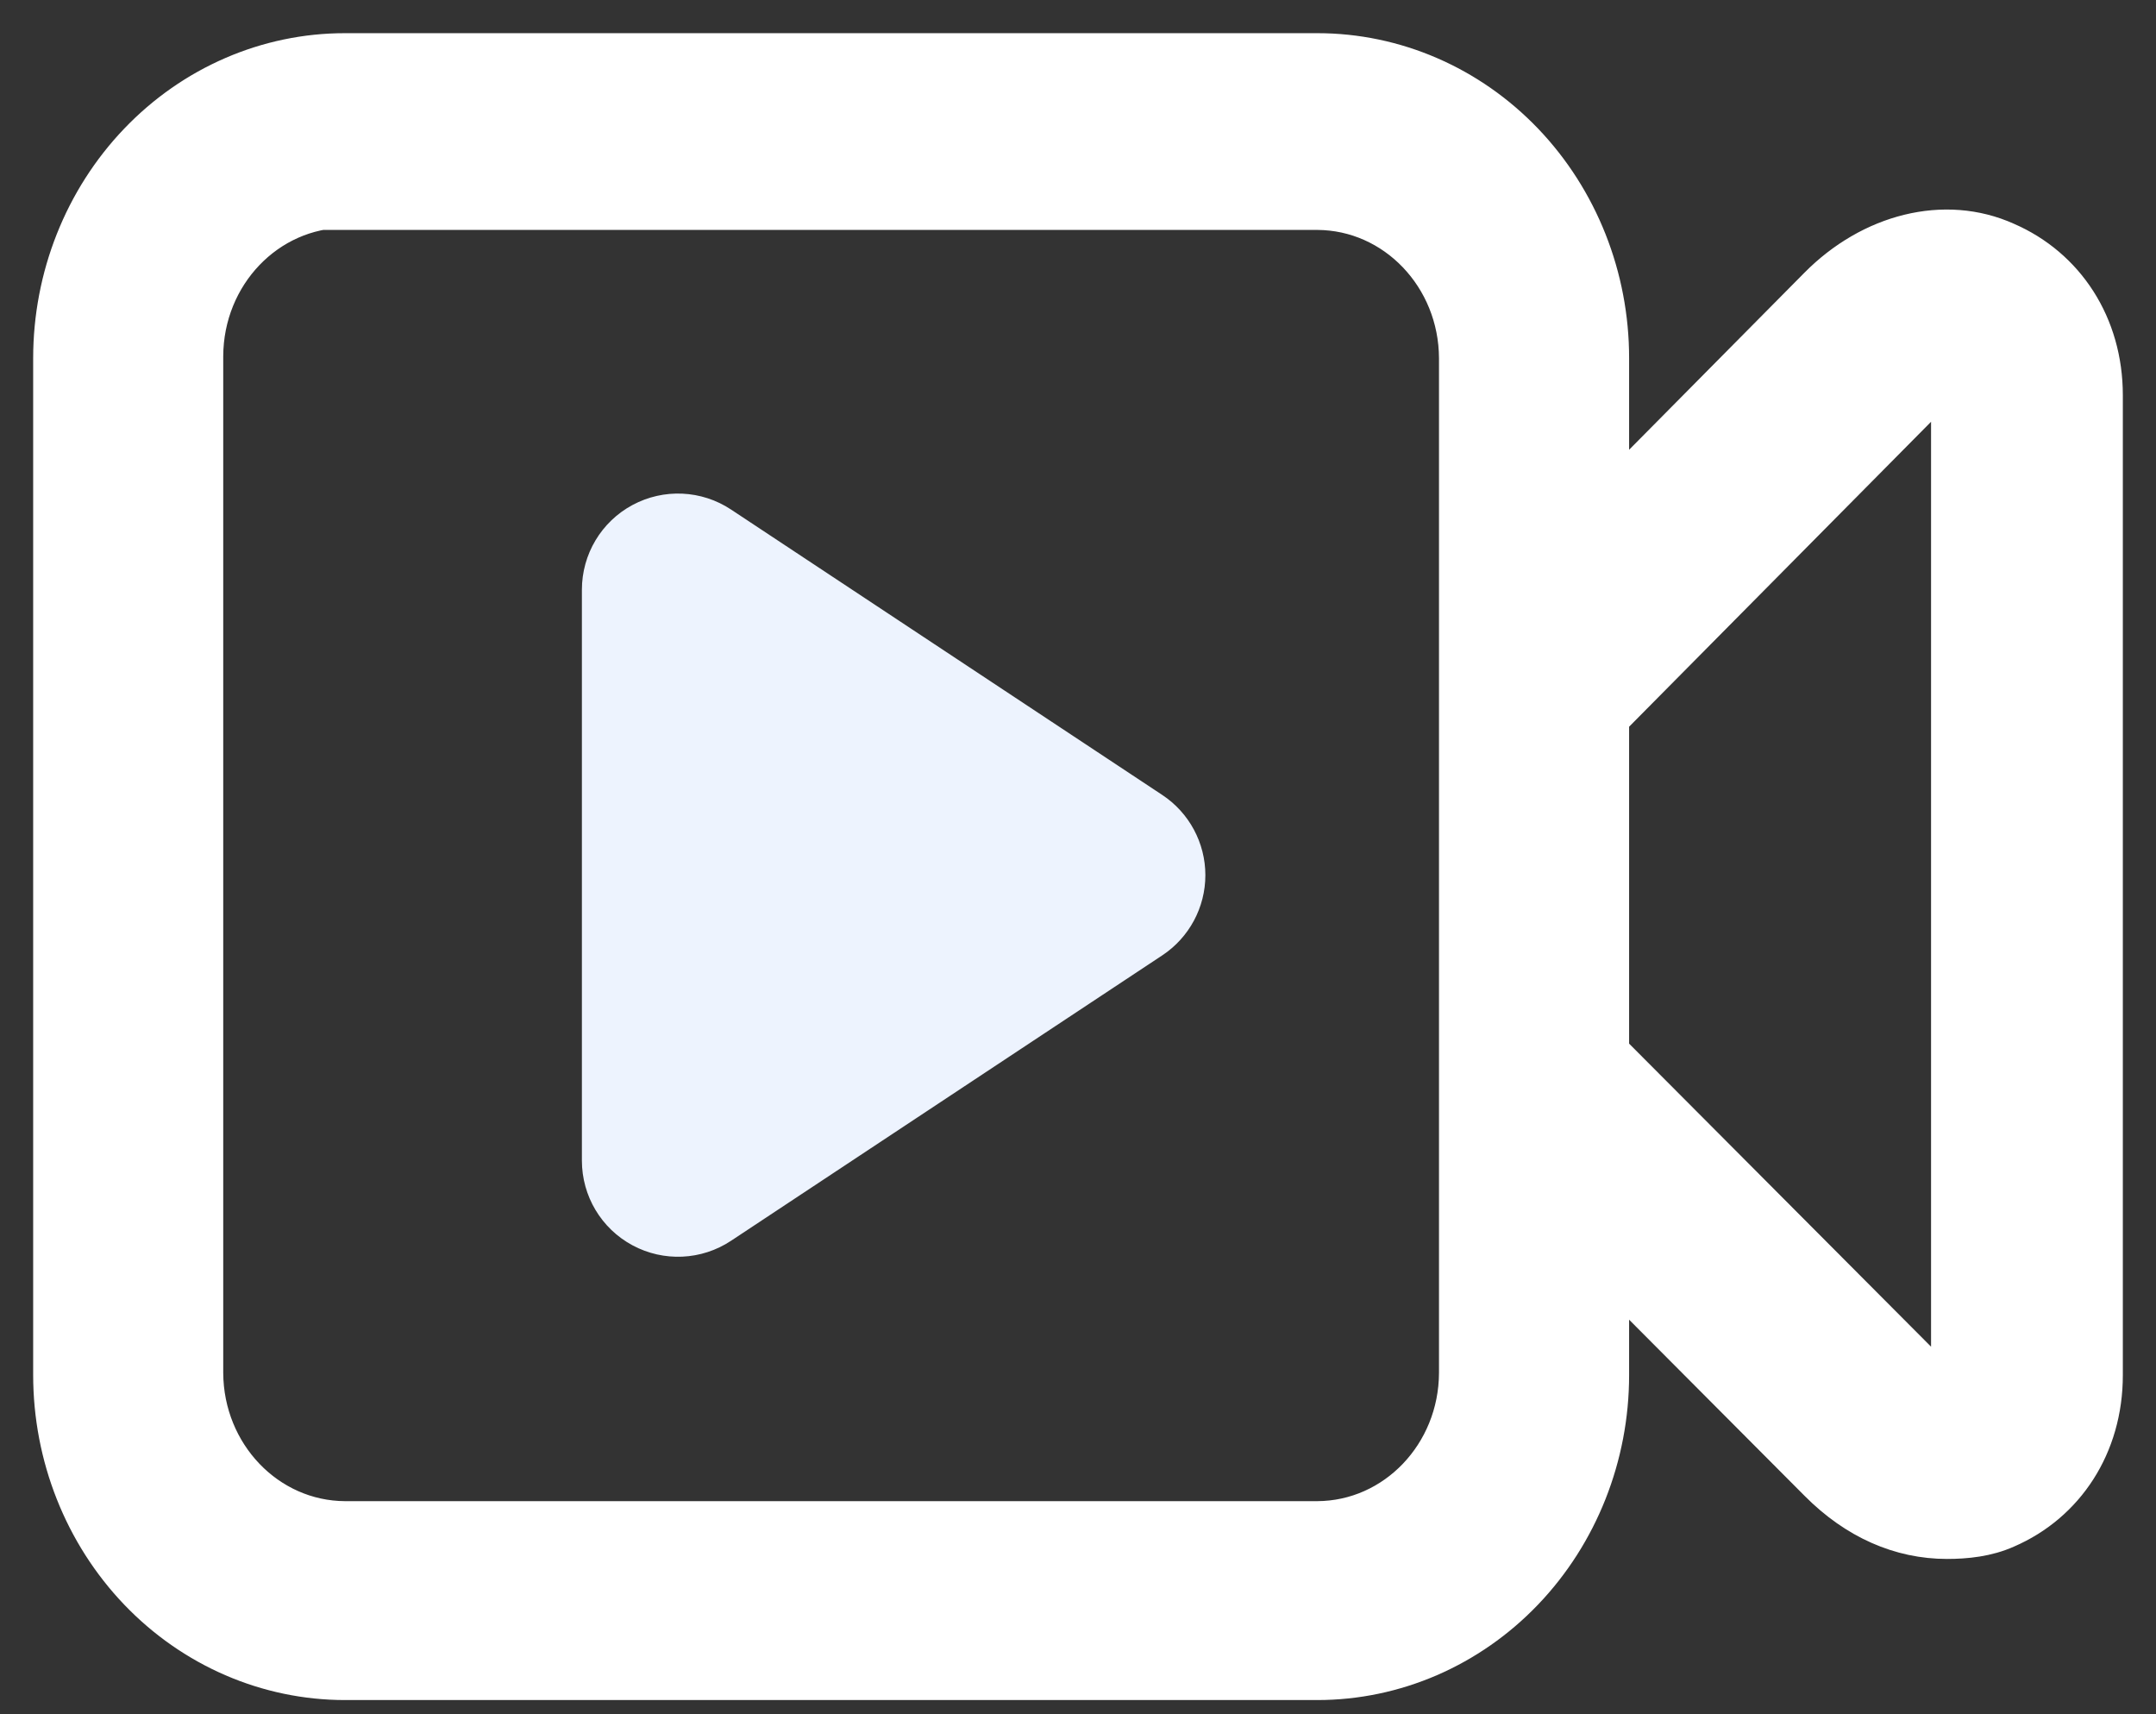
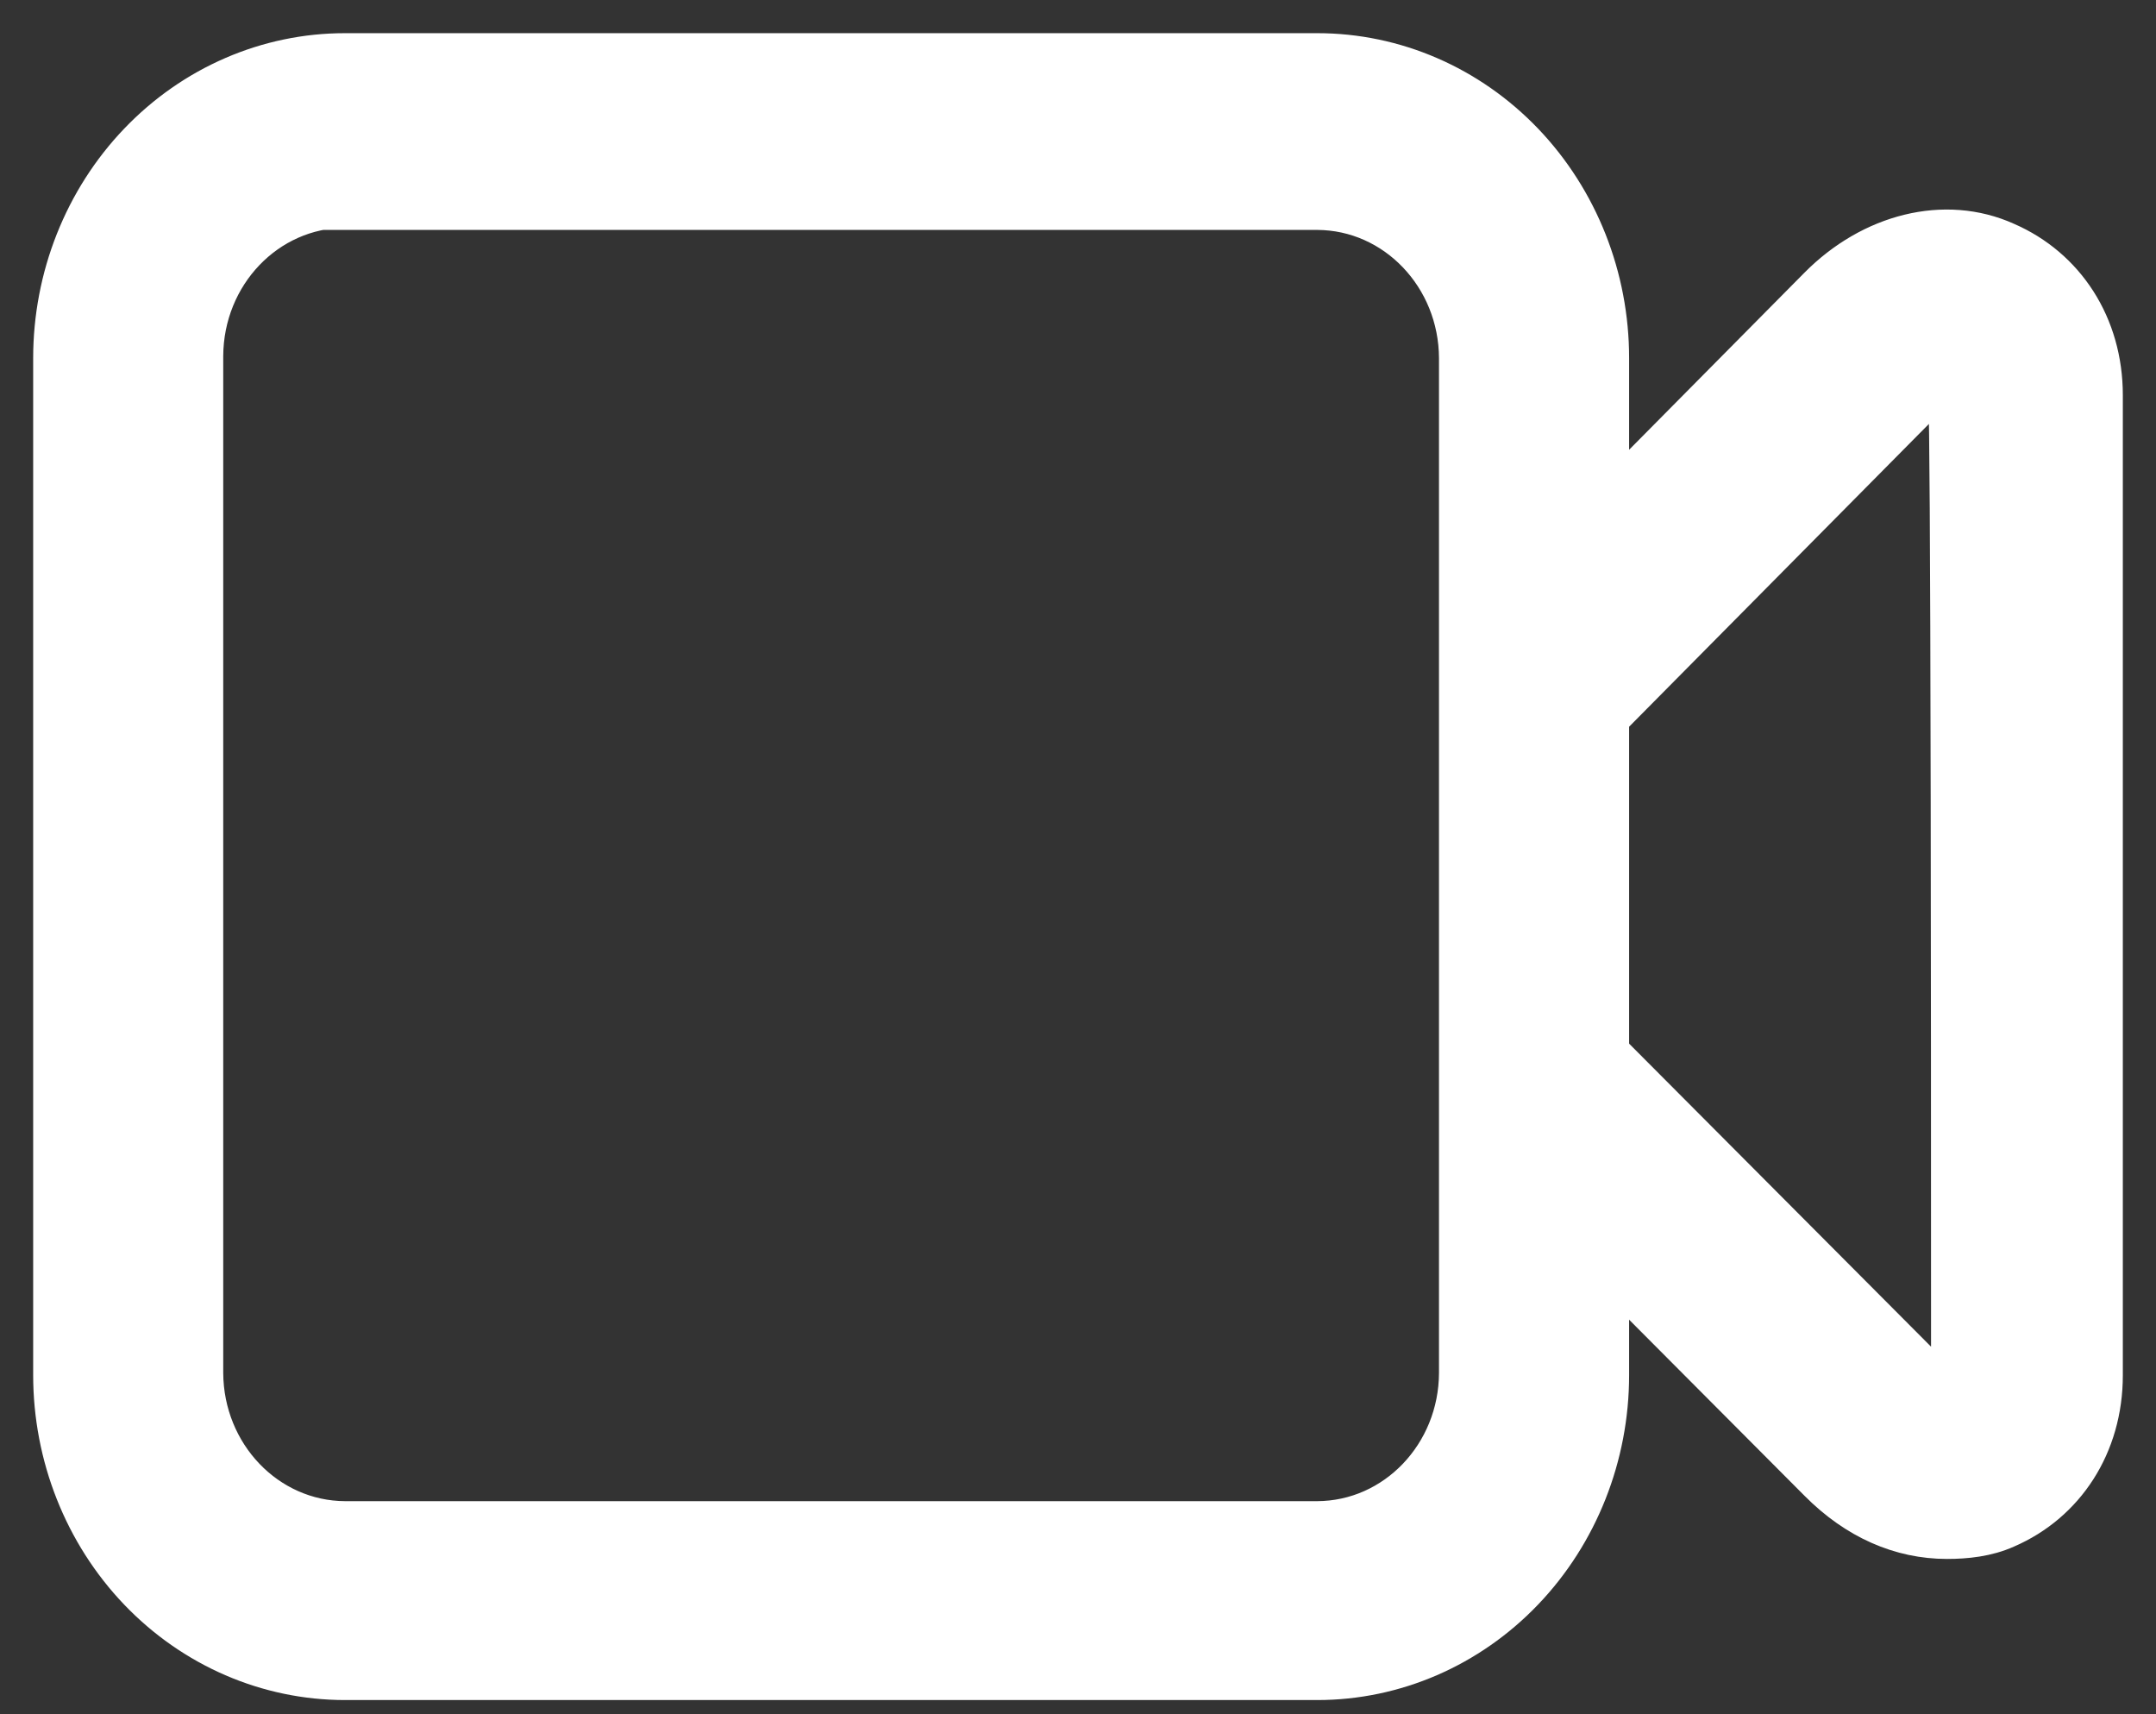
<svg xmlns="http://www.w3.org/2000/svg" width="39px" height="31px" viewBox="0 0 39 31" version="1.1">
  <rect x="0" y="0" width="39" height="31" fill="#333333" stroke="none" />
  <title>kaiqiluzhi</title>
  <g id="官网" stroke="none" stroke-width="1" fill="none" fill-rule="evenodd">
    <g id="banner-img备份-2" transform="translate(-188, -218)" fill-rule="nonzero">
      <g id="kaiqiluzhi" transform="translate(189, 219)">
-         <path d="M28.069,8.106 L31.926,4.212 C32.866,3.263 34.18,2.921 35.271,3.414 C36.323,3.871 37,4.894 37,6.148 L37,23.871 C37,25.124 36.323,26.149 35.271,26.603 C34.933,26.755 34.557,26.793 34.219,26.793 C33.392,26.793 32.603,26.451 31.926,25.769 L28.069,21.898 L28.069,23.868 C28.069,25.32 27.517,26.714 26.534,27.741 C25.552,28.768 24.218,29.345 22.829,29.345 L5.241,29.345 C3.851,29.345 2.518,28.769 1.534,27.741 C0.552,26.714 0,25.319 0,23.867 L0,5.478 C0,4.025 0.552,2.631 1.535,1.604 C2.517,0.577 3.851,-0.001 5.241,-5.28110242e-07 L22.829,-5.28110242e-07 C24.219,-5.28110242e-07 25.552,0.577 26.535,1.604 C27.517,2.631 28.07,4.025 28.069,5.478 L28.069,8.106 Z M28.069,11.978 L28.069,18.039 L33.843,23.833 C34.069,24.061 34.218,24.061 34.256,24.061 C34.294,24.061 34.331,23.985 34.331,23.833 L34.331,6.148 C34.331,5.996 34.293,5.92 34.256,5.92 C34.218,5.92 34.03,5.92 33.843,6.148 L28.069,11.978 Z M5.241,2.719 C3.805,2.725 2.644,3.939 2.638,5.44 L2.638,23.829 C2.645,25.328 3.806,26.542 5.241,26.548 L22.829,26.548 C24.264,26.542 25.425,25.328 25.43,23.829 L25.43,5.478 C25.425,3.979 24.263,2.764 22.829,2.758 L5.241,2.758 L5.241,2.72 L5.241,2.719 Z" id="形状" stroke="#FFFFFF" stroke-width="0.8" fill="#FFFFFF" />
-         <path d="M20.025,16.277 L12.224,21.439 C11.69,21.793 11.005,21.824 10.441,21.521 C9.877,21.218 9.526,20.63 9.526,19.99 L9.526,9.665 C9.526,9.024 9.877,8.436 10.441,8.133 C11.005,7.83 11.69,7.861 12.224,8.215 L20.025,13.377 C20.511,13.699 20.804,14.244 20.804,14.827 C20.804,15.41 20.511,15.955 20.025,16.277 Z" id="路径" fill="#EDF3FE" />
+         <path d="M28.069,8.106 L31.926,4.212 C32.866,3.263 34.18,2.921 35.271,3.414 C36.323,3.871 37,4.894 37,6.148 L37,23.871 C37,25.124 36.323,26.149 35.271,26.603 C34.933,26.755 34.557,26.793 34.219,26.793 C33.392,26.793 32.603,26.451 31.926,25.769 L28.069,21.898 L28.069,23.868 C28.069,25.32 27.517,26.714 26.534,27.741 C25.552,28.768 24.218,29.345 22.829,29.345 L5.241,29.345 C3.851,29.345 2.518,28.769 1.534,27.741 C0.552,26.714 0,25.319 0,23.867 L0,5.478 C0,4.025 0.552,2.631 1.535,1.604 C2.517,0.577 3.851,-0.001 5.241,-5.28110242e-07 L22.829,-5.28110242e-07 C24.219,-5.28110242e-07 25.552,0.577 26.535,1.604 C27.517,2.631 28.07,4.025 28.069,5.478 L28.069,8.106 Z M28.069,11.978 L28.069,18.039 L33.843,23.833 C34.069,24.061 34.218,24.061 34.256,24.061 C34.294,24.061 34.331,23.985 34.331,23.833 C34.331,5.996 34.293,5.92 34.256,5.92 C34.218,5.92 34.03,5.92 33.843,6.148 L28.069,11.978 Z M5.241,2.719 C3.805,2.725 2.644,3.939 2.638,5.44 L2.638,23.829 C2.645,25.328 3.806,26.542 5.241,26.548 L22.829,26.548 C24.264,26.542 25.425,25.328 25.43,23.829 L25.43,5.478 C25.425,3.979 24.263,2.764 22.829,2.758 L5.241,2.758 L5.241,2.72 L5.241,2.719 Z" id="形状" stroke="#FFFFFF" stroke-width="0.8" fill="#FFFFFF" />
      </g>
    </g>
  </g>
</svg>